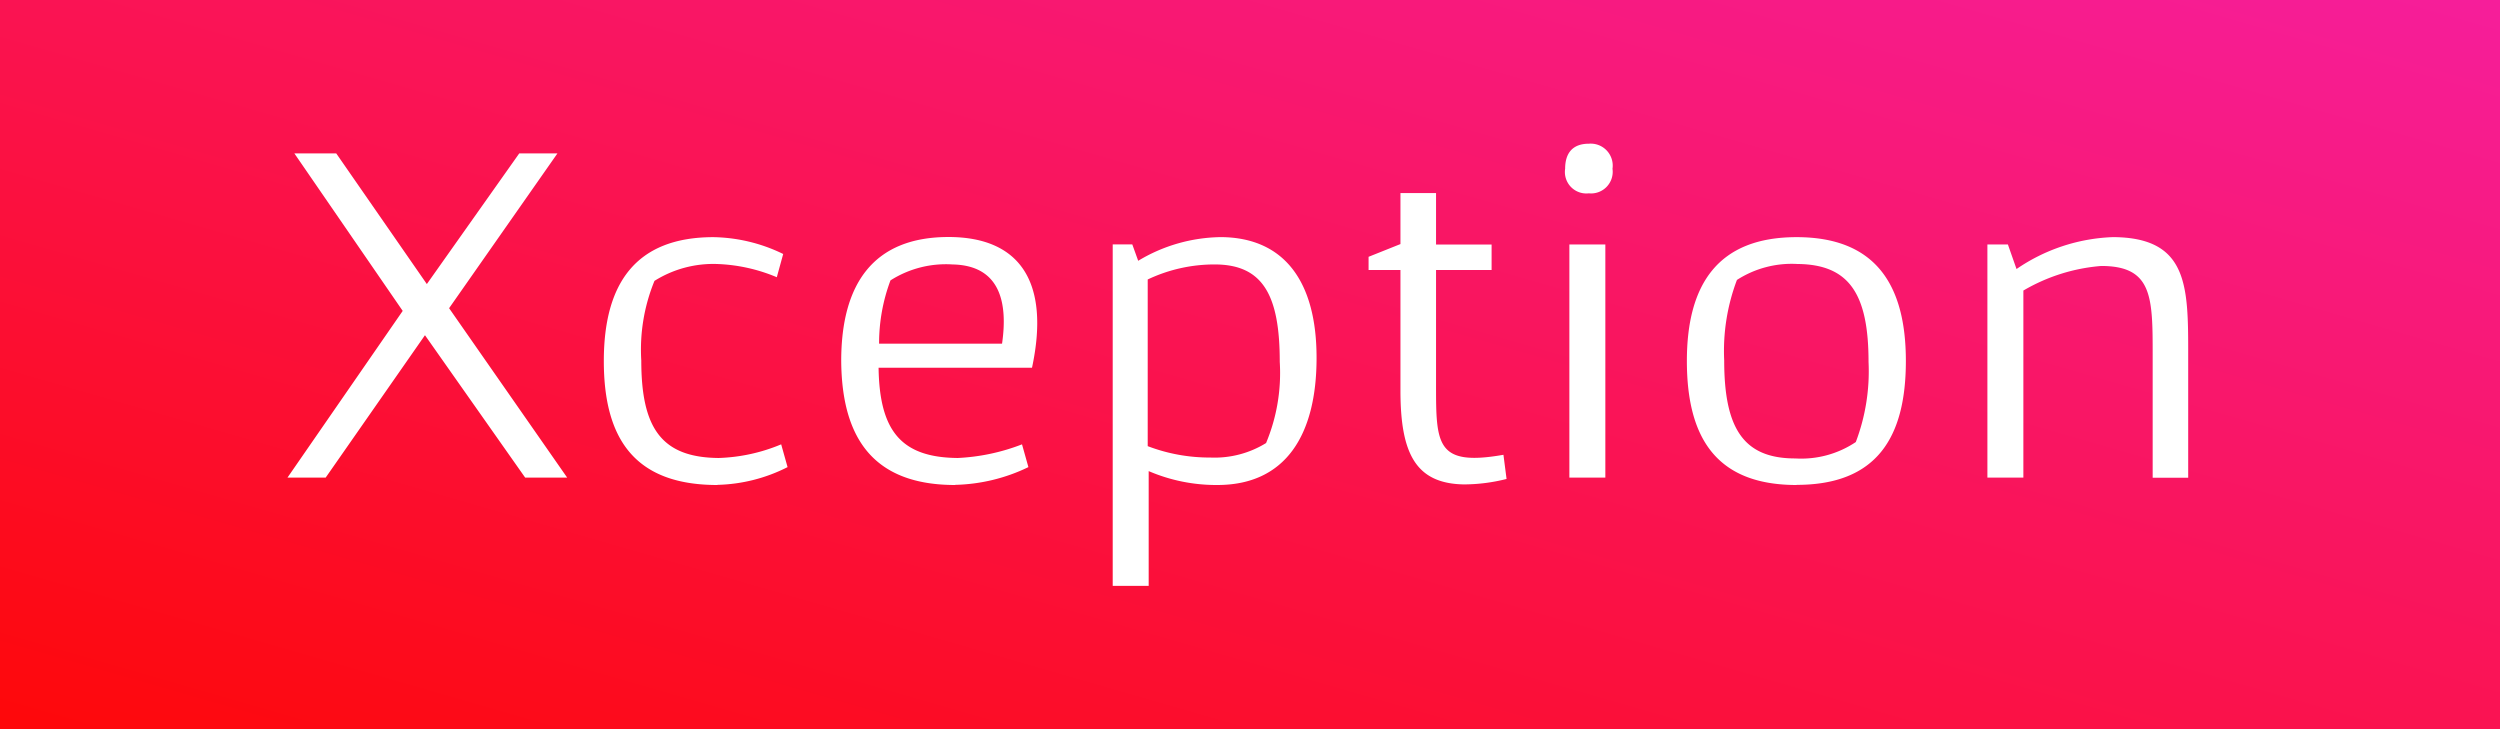
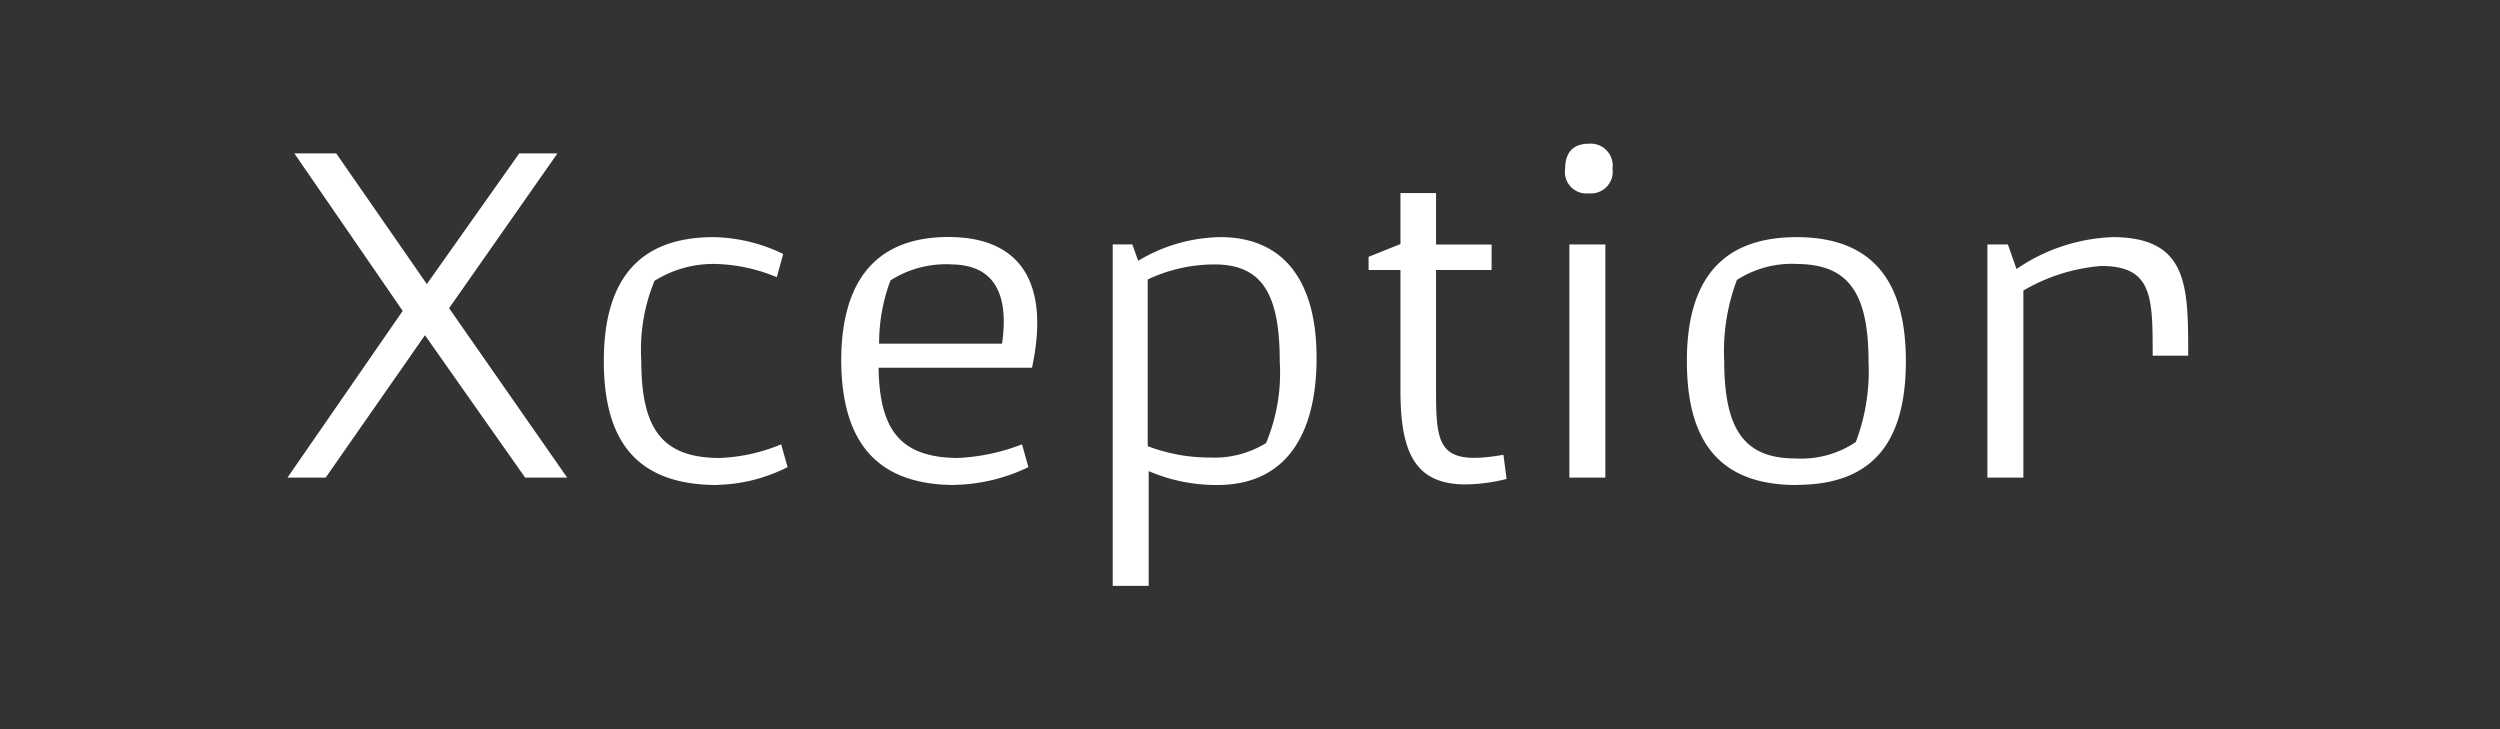
<svg xmlns="http://www.w3.org/2000/svg" width="72" height="21" viewBox="0 0 72 21">
  <rect x="0" y="0" width="72" height="21" fill="#333333" stroke="none" />
  <defs>
    <linearGradient id="linear-gradient" x1="1" x2="0" y2="1" gradientUnits="objectBoundingBox">
      <stop offset="0" stop-color="#f61e9b" />
      <stop offset="1" stop-color="#fe0809" />
    </linearGradient>
  </defs>
  <g id="Group_105485" data-name="Group 105485" transform="translate(-9614 -9576)">
-     <rect id="Rectangle_44778" data-name="Rectangle 44778" width="72" height="21" transform="translate(9614 9576)" fill="url(#linear-gradient)" />
-     <path id="Path_78690" data-name="Path 78690" d="M-32.124-4.314l-3.4-4.878,3.121-4.459h-1.1l-2.662,3.764-2.61-3.764h-1.206l3.121,4.537-3.318,4.8h1.1l2.859-4.1,2.885,4.1Zm4.328.21a4.7,4.7,0,0,0,2.02-.511l-.184-.656a5.061,5.061,0,0,1-1.8.393c-1.652-.013-2.229-.866-2.229-2.806a5.219,5.219,0,0,1,.38-2.295,3.187,3.187,0,0,1,1.823-.485,4.86,4.86,0,0,1,1.7.38l.184-.669a4.74,4.74,0,0,0-2.006-.485c-2.256,0-3.16,1.351-3.16,3.567S-30.2-4.1-27.8-4.1Zm6.845,0a5.1,5.1,0,0,0,2.111-.511l-.184-.656a5.869,5.869,0,0,1-1.849.393c-1.639-.013-2.256-.787-2.282-2.6h4.419c.538-2.518-.393-3.751-2.374-3.764-2.216-.013-3.121,1.377-3.121,3.567C-24.216-5.455-23.311-4.1-20.95-4.1ZM-23.14-8.17a5.148,5.148,0,0,1,.328-1.823,2.971,2.971,0,0,1,1.784-.459c1.377.026,1.6,1.1,1.429,2.282Zm9.849-3.069a4.712,4.712,0,0,0-2.387.682l-.17-.472h-.564v9.835h1.036V-4.5A4.933,4.933,0,0,0-13.4-4.1c1.98,0,2.859-1.456,2.859-3.659C-10.538-9.94-11.456-11.226-13.292-11.239Zm1.3,5.928a2.823,2.823,0,0,1-1.613.42,5,5,0,0,1-1.8-.328v-4.8a4.485,4.485,0,0,1,1.928-.433c1.4,0,1.875.9,1.875,2.806A5.235,5.235,0,0,1-11.994-5.311Zm6.832.341C-7.1-4.629-7.1-5.272-7.1-7v-3.292h1.6v-.734H-7.1v-1.482H-8.125v1.469l-.918.367v.38h.918v3.475c0,1.8.433,2.675,1.823,2.7a5.028,5.028,0,0,0,1.233-.157ZM-2.7-12.5a.624.624,0,0,0,.682-.708.633.633,0,0,0-.682-.721c-.459,0-.682.262-.682.721A.618.618,0,0,0-2.7-12.5ZM-3.26-4.314h1.036v-6.714H-3.26Zm6.544.21c2.308,0,3.147-1.364,3.147-3.567s-.879-3.567-3.147-3.567S.124-9.875.124-7.672.963-4.1,3.284-4.1Zm-.039-.761c-1.482,0-2.046-.852-2.046-2.82a5.775,5.775,0,0,1,.367-2.321,2.915,2.915,0,0,1,1.744-.459c1.482.013,2.046.852,2.046,2.82a5.747,5.747,0,0,1-.367,2.308A2.822,2.822,0,0,1,3.245-4.865Zm9.127-6.373a5.227,5.227,0,0,0-2.754.918l-.249-.708h-.59v6.714H9.815V-9.7a5.258,5.258,0,0,1,2.242-.708c1.482,0,1.482.9,1.482,2.583v3.515h1.023V-7.855C14.562-9.835,14.562-11.239,12.372-11.239Z" transform="translate(9662.458 9594.068)" fill="#fff" />
+     <path id="Path_78690" data-name="Path 78690" d="M-32.124-4.314l-3.4-4.878,3.121-4.459h-1.1l-2.662,3.764-2.61-3.764h-1.206l3.121,4.537-3.318,4.8h1.1l2.859-4.1,2.885,4.1Zm4.328.21a4.7,4.7,0,0,0,2.02-.511l-.184-.656a5.061,5.061,0,0,1-1.8.393c-1.652-.013-2.229-.866-2.229-2.806a5.219,5.219,0,0,1,.38-2.295,3.187,3.187,0,0,1,1.823-.485,4.86,4.86,0,0,1,1.7.38l.184-.669a4.74,4.74,0,0,0-2.006-.485c-2.256,0-3.16,1.351-3.16,3.567S-30.2-4.1-27.8-4.1Zm6.845,0a5.1,5.1,0,0,0,2.111-.511l-.184-.656a5.869,5.869,0,0,1-1.849.393c-1.639-.013-2.256-.787-2.282-2.6h4.419c.538-2.518-.393-3.751-2.374-3.764-2.216-.013-3.121,1.377-3.121,3.567C-24.216-5.455-23.311-4.1-20.95-4.1ZM-23.14-8.17a5.148,5.148,0,0,1,.328-1.823,2.971,2.971,0,0,1,1.784-.459c1.377.026,1.6,1.1,1.429,2.282Zm9.849-3.069a4.712,4.712,0,0,0-2.387.682l-.17-.472h-.564v9.835h1.036V-4.5A4.933,4.933,0,0,0-13.4-4.1c1.98,0,2.859-1.456,2.859-3.659C-10.538-9.94-11.456-11.226-13.292-11.239Zm1.3,5.928a2.823,2.823,0,0,1-1.613.42,5,5,0,0,1-1.8-.328v-4.8a4.485,4.485,0,0,1,1.928-.433c1.4,0,1.875.9,1.875,2.806A5.235,5.235,0,0,1-11.994-5.311Zm6.832.341C-7.1-4.629-7.1-5.272-7.1-7v-3.292h1.6v-.734H-7.1v-1.482H-8.125v1.469l-.918.367v.38h.918v3.475c0,1.8.433,2.675,1.823,2.7a5.028,5.028,0,0,0,1.233-.157ZM-2.7-12.5a.624.624,0,0,0,.682-.708.633.633,0,0,0-.682-.721c-.459,0-.682.262-.682.721A.618.618,0,0,0-2.7-12.5ZM-3.26-4.314h1.036v-6.714H-3.26Zm6.544.21c2.308,0,3.147-1.364,3.147-3.567s-.879-3.567-3.147-3.567S.124-9.875.124-7.672.963-4.1,3.284-4.1Zm-.039-.761c-1.482,0-2.046-.852-2.046-2.82a5.775,5.775,0,0,1,.367-2.321,2.915,2.915,0,0,1,1.744-.459c1.482.013,2.046.852,2.046,2.82a5.747,5.747,0,0,1-.367,2.308A2.822,2.822,0,0,1,3.245-4.865Zm9.127-6.373a5.227,5.227,0,0,0-2.754.918l-.249-.708h-.59v6.714H9.815V-9.7a5.258,5.258,0,0,1,2.242-.708c1.482,0,1.482.9,1.482,2.583h1.023V-7.855C14.562-9.835,14.562-11.239,12.372-11.239Z" transform="translate(9662.458 9594.068)" fill="#fff" />
  </g>
</svg>